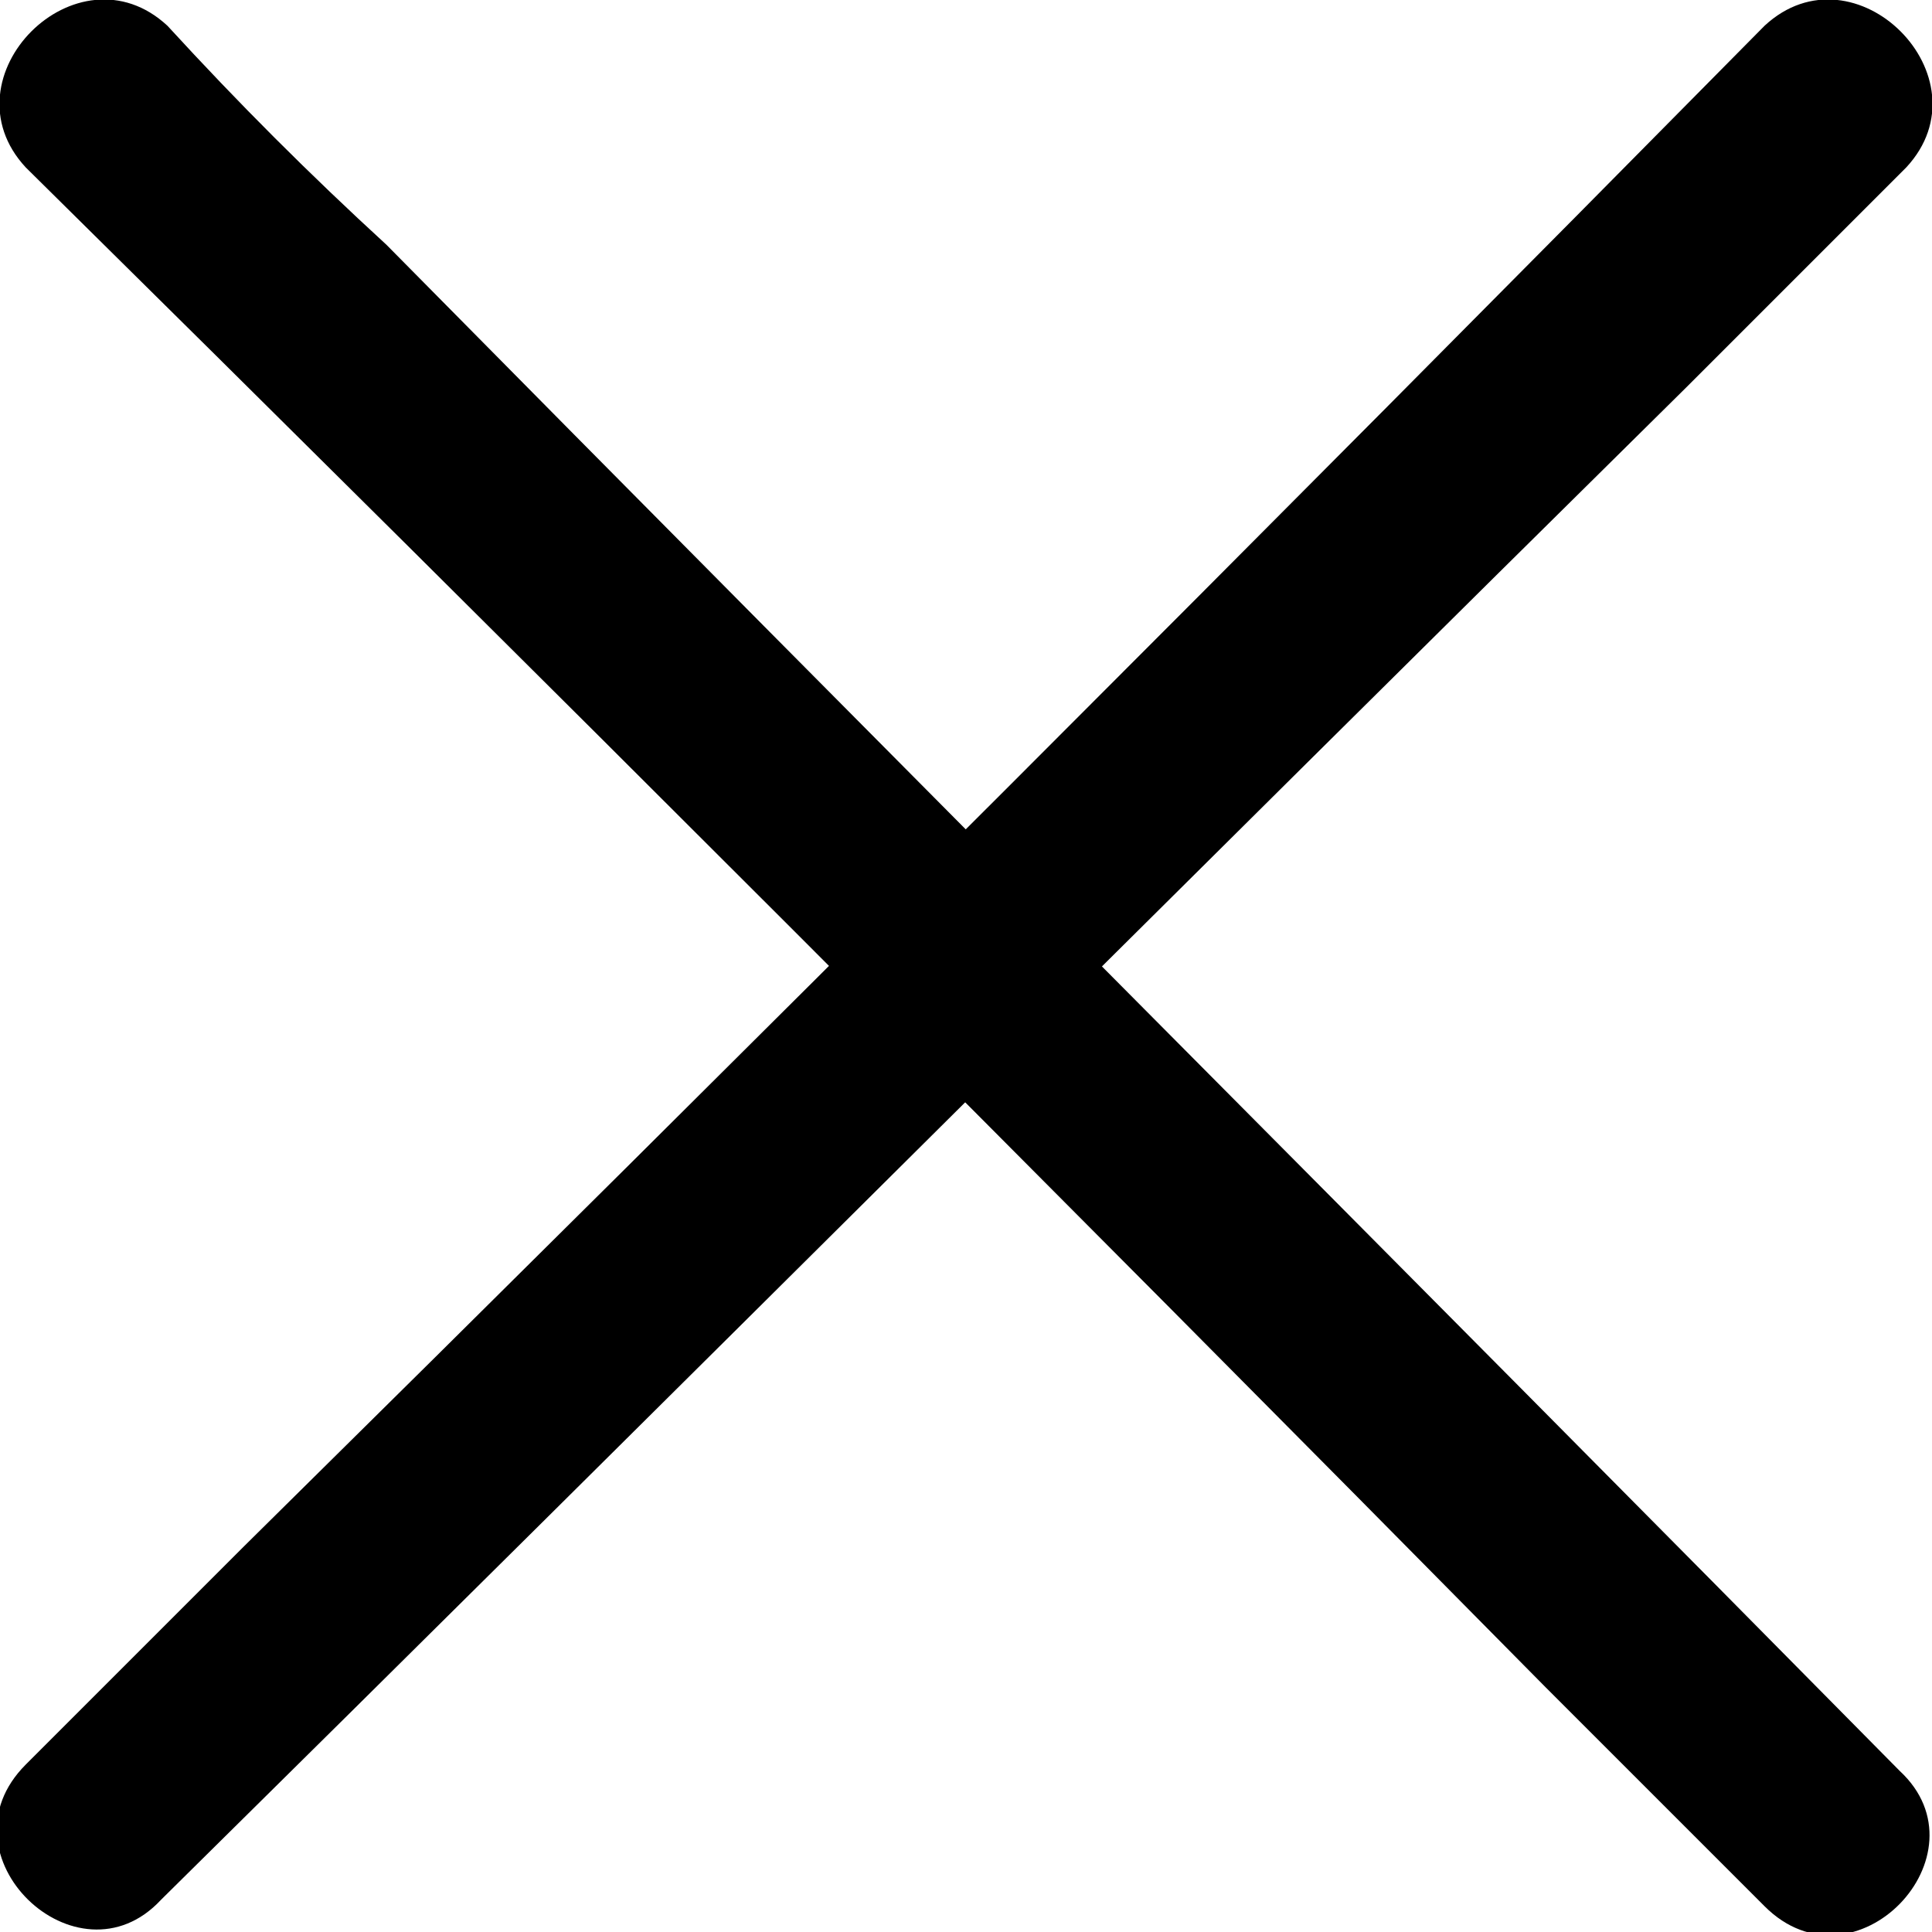
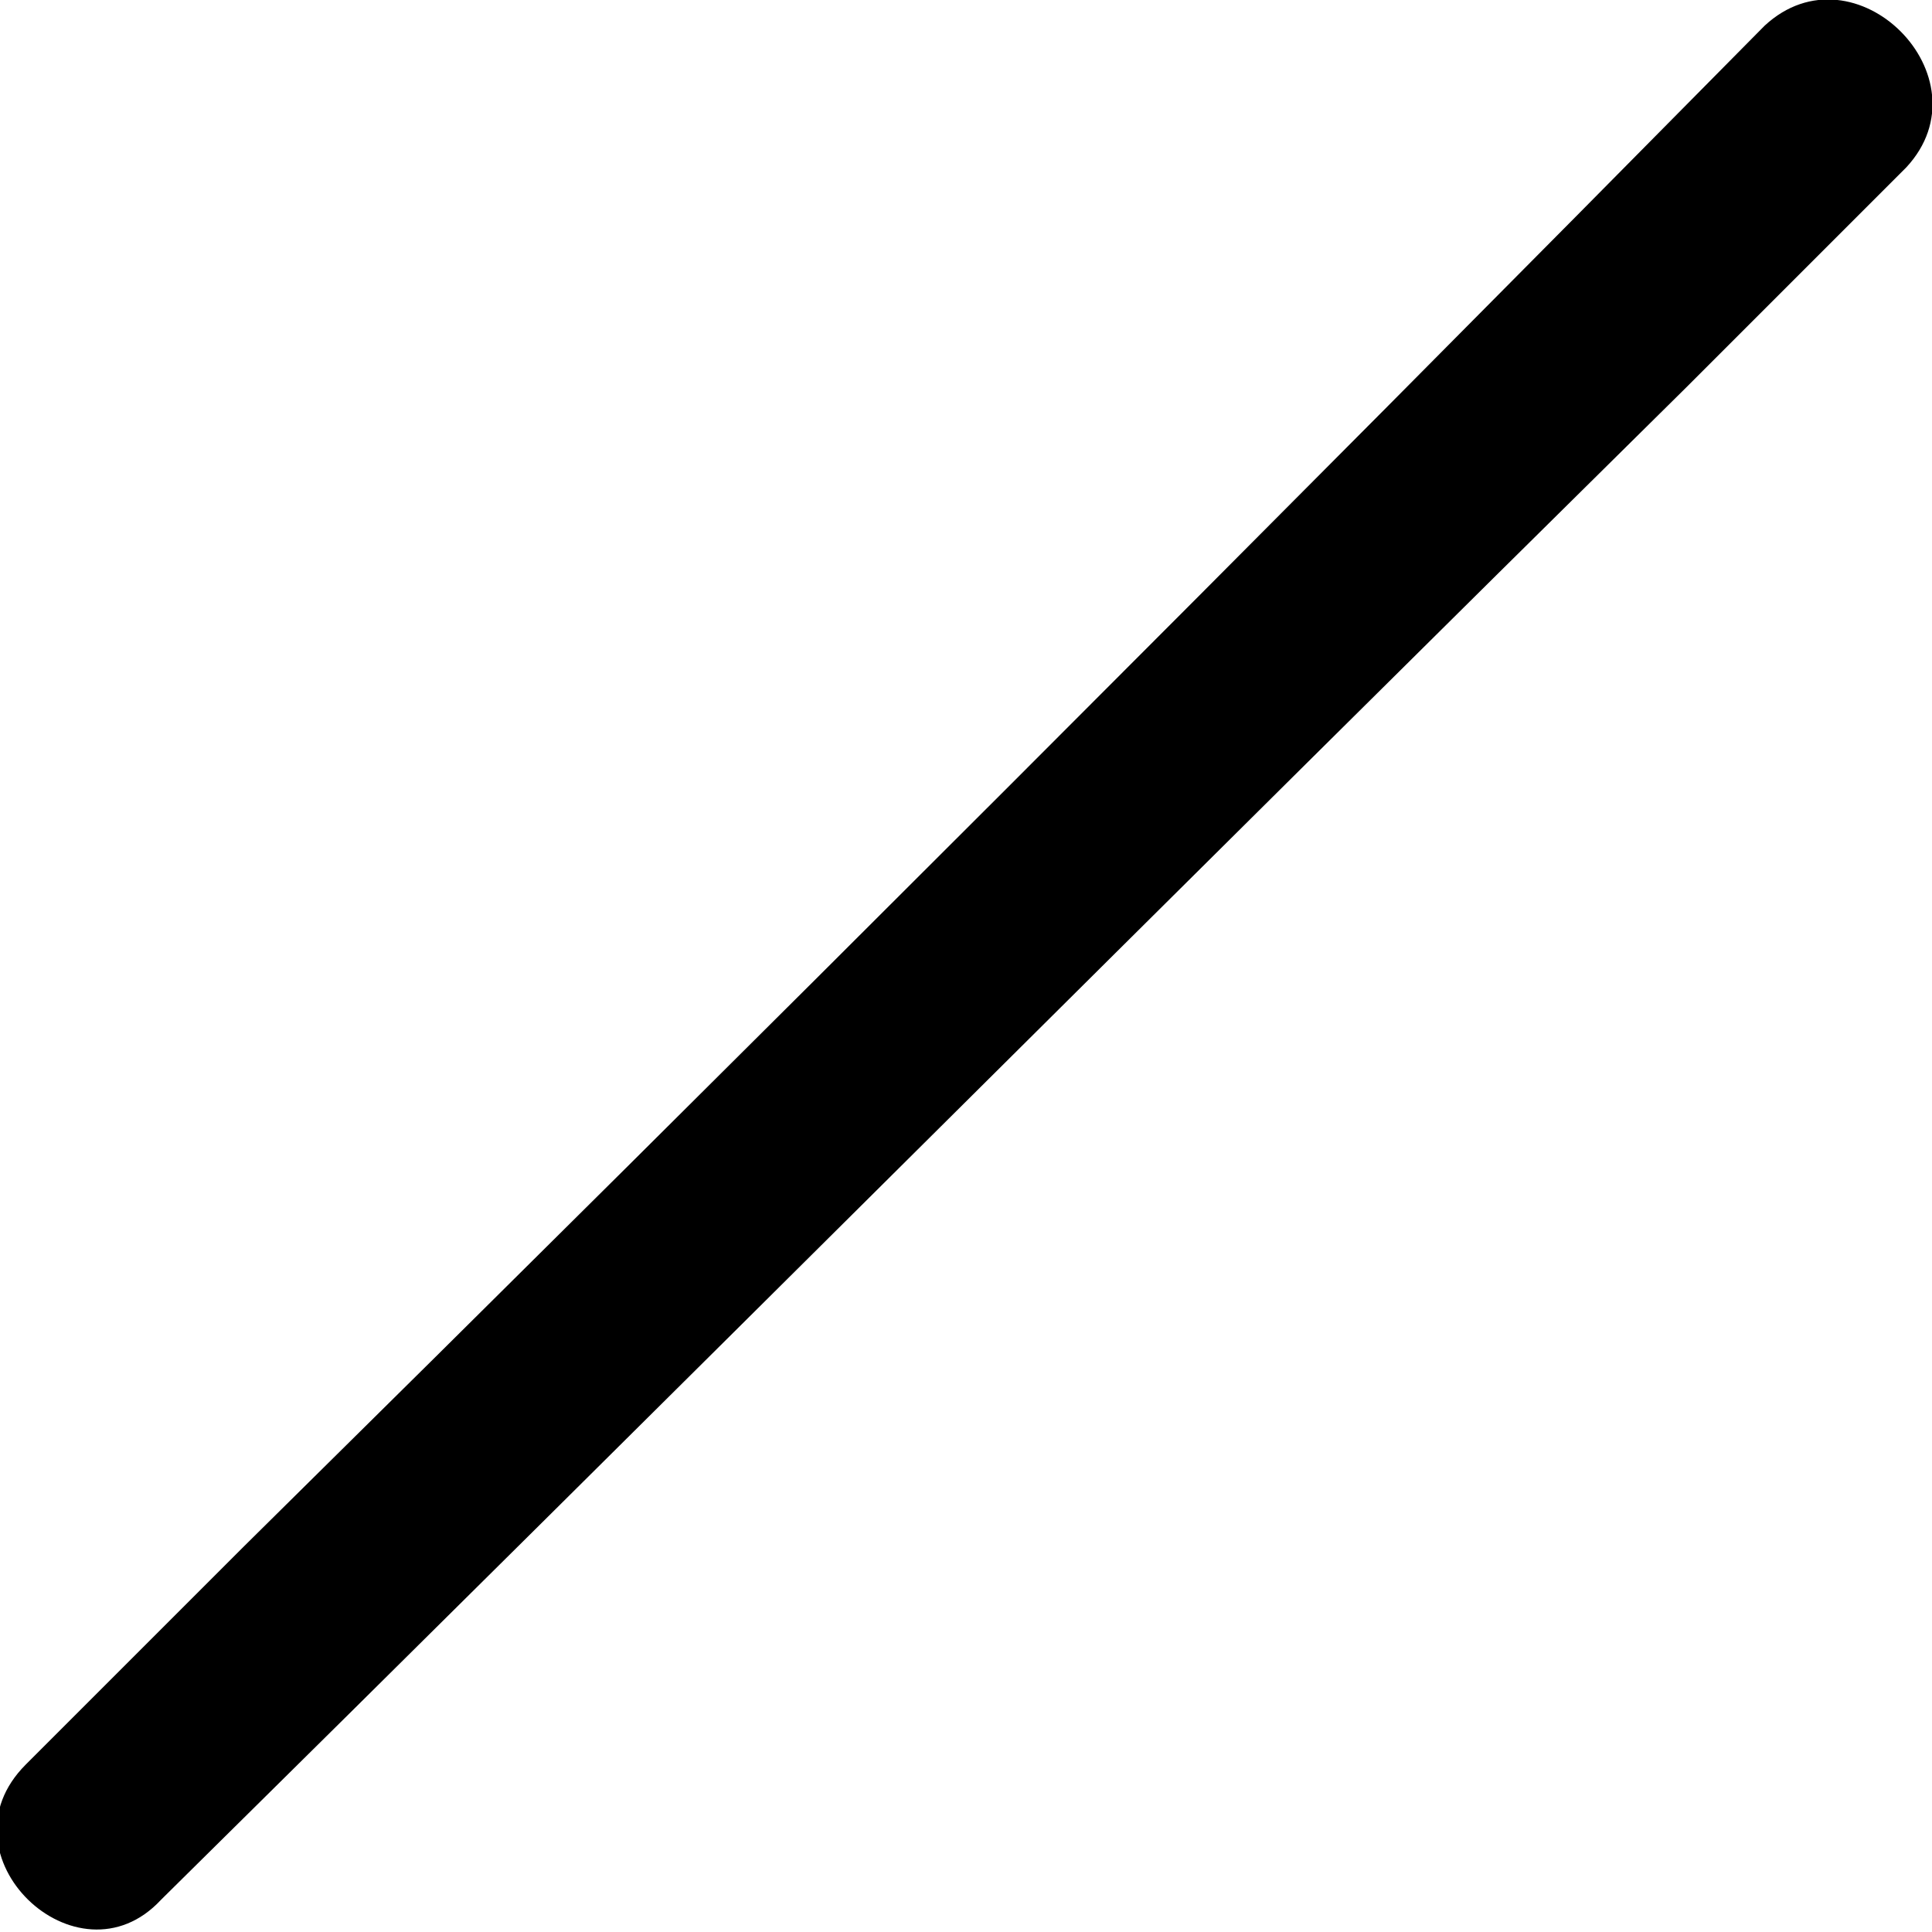
<svg xmlns="http://www.w3.org/2000/svg" version="1.1" id="Слой_1" x="0px" y="0px" viewBox="0 0 30 30" style="enable-background:new 0 0 30 30;" xml:space="preserve">
  <g>
    <g>
-       <path d="M0.4,2.6C8.3,10.4,16.2,18.3,24,26.2c1.1,1.1,2.3,2.3,3.4,3.4c1.4,1.4,3.5-0.8,2.1-2.1C21.7,19.6,13.8,11.7,6,3.8    C4.8,2.7,3.7,1.6,2.6,0.4C1.2-0.9-0.9,1.2,0.4,2.6L0.4,2.6z" />
-     </g>
+       </g>
  </g>
  <g>
    <g>
      <path d="M27.4,0.4C19.6,8.3,11.7,16.2,3.8,24c-1.1,1.1-2.3,2.3-3.4,3.4c-1.4,1.4,0.8,3.5,2.1,2.1C10.4,21.7,18.3,13.8,26.2,6    c1.1-1.1,2.3-2.3,3.4-3.4C30.9,1.2,28.8-0.9,27.4,0.4L27.4,0.4z" />
    </g>
  </g>
</svg>